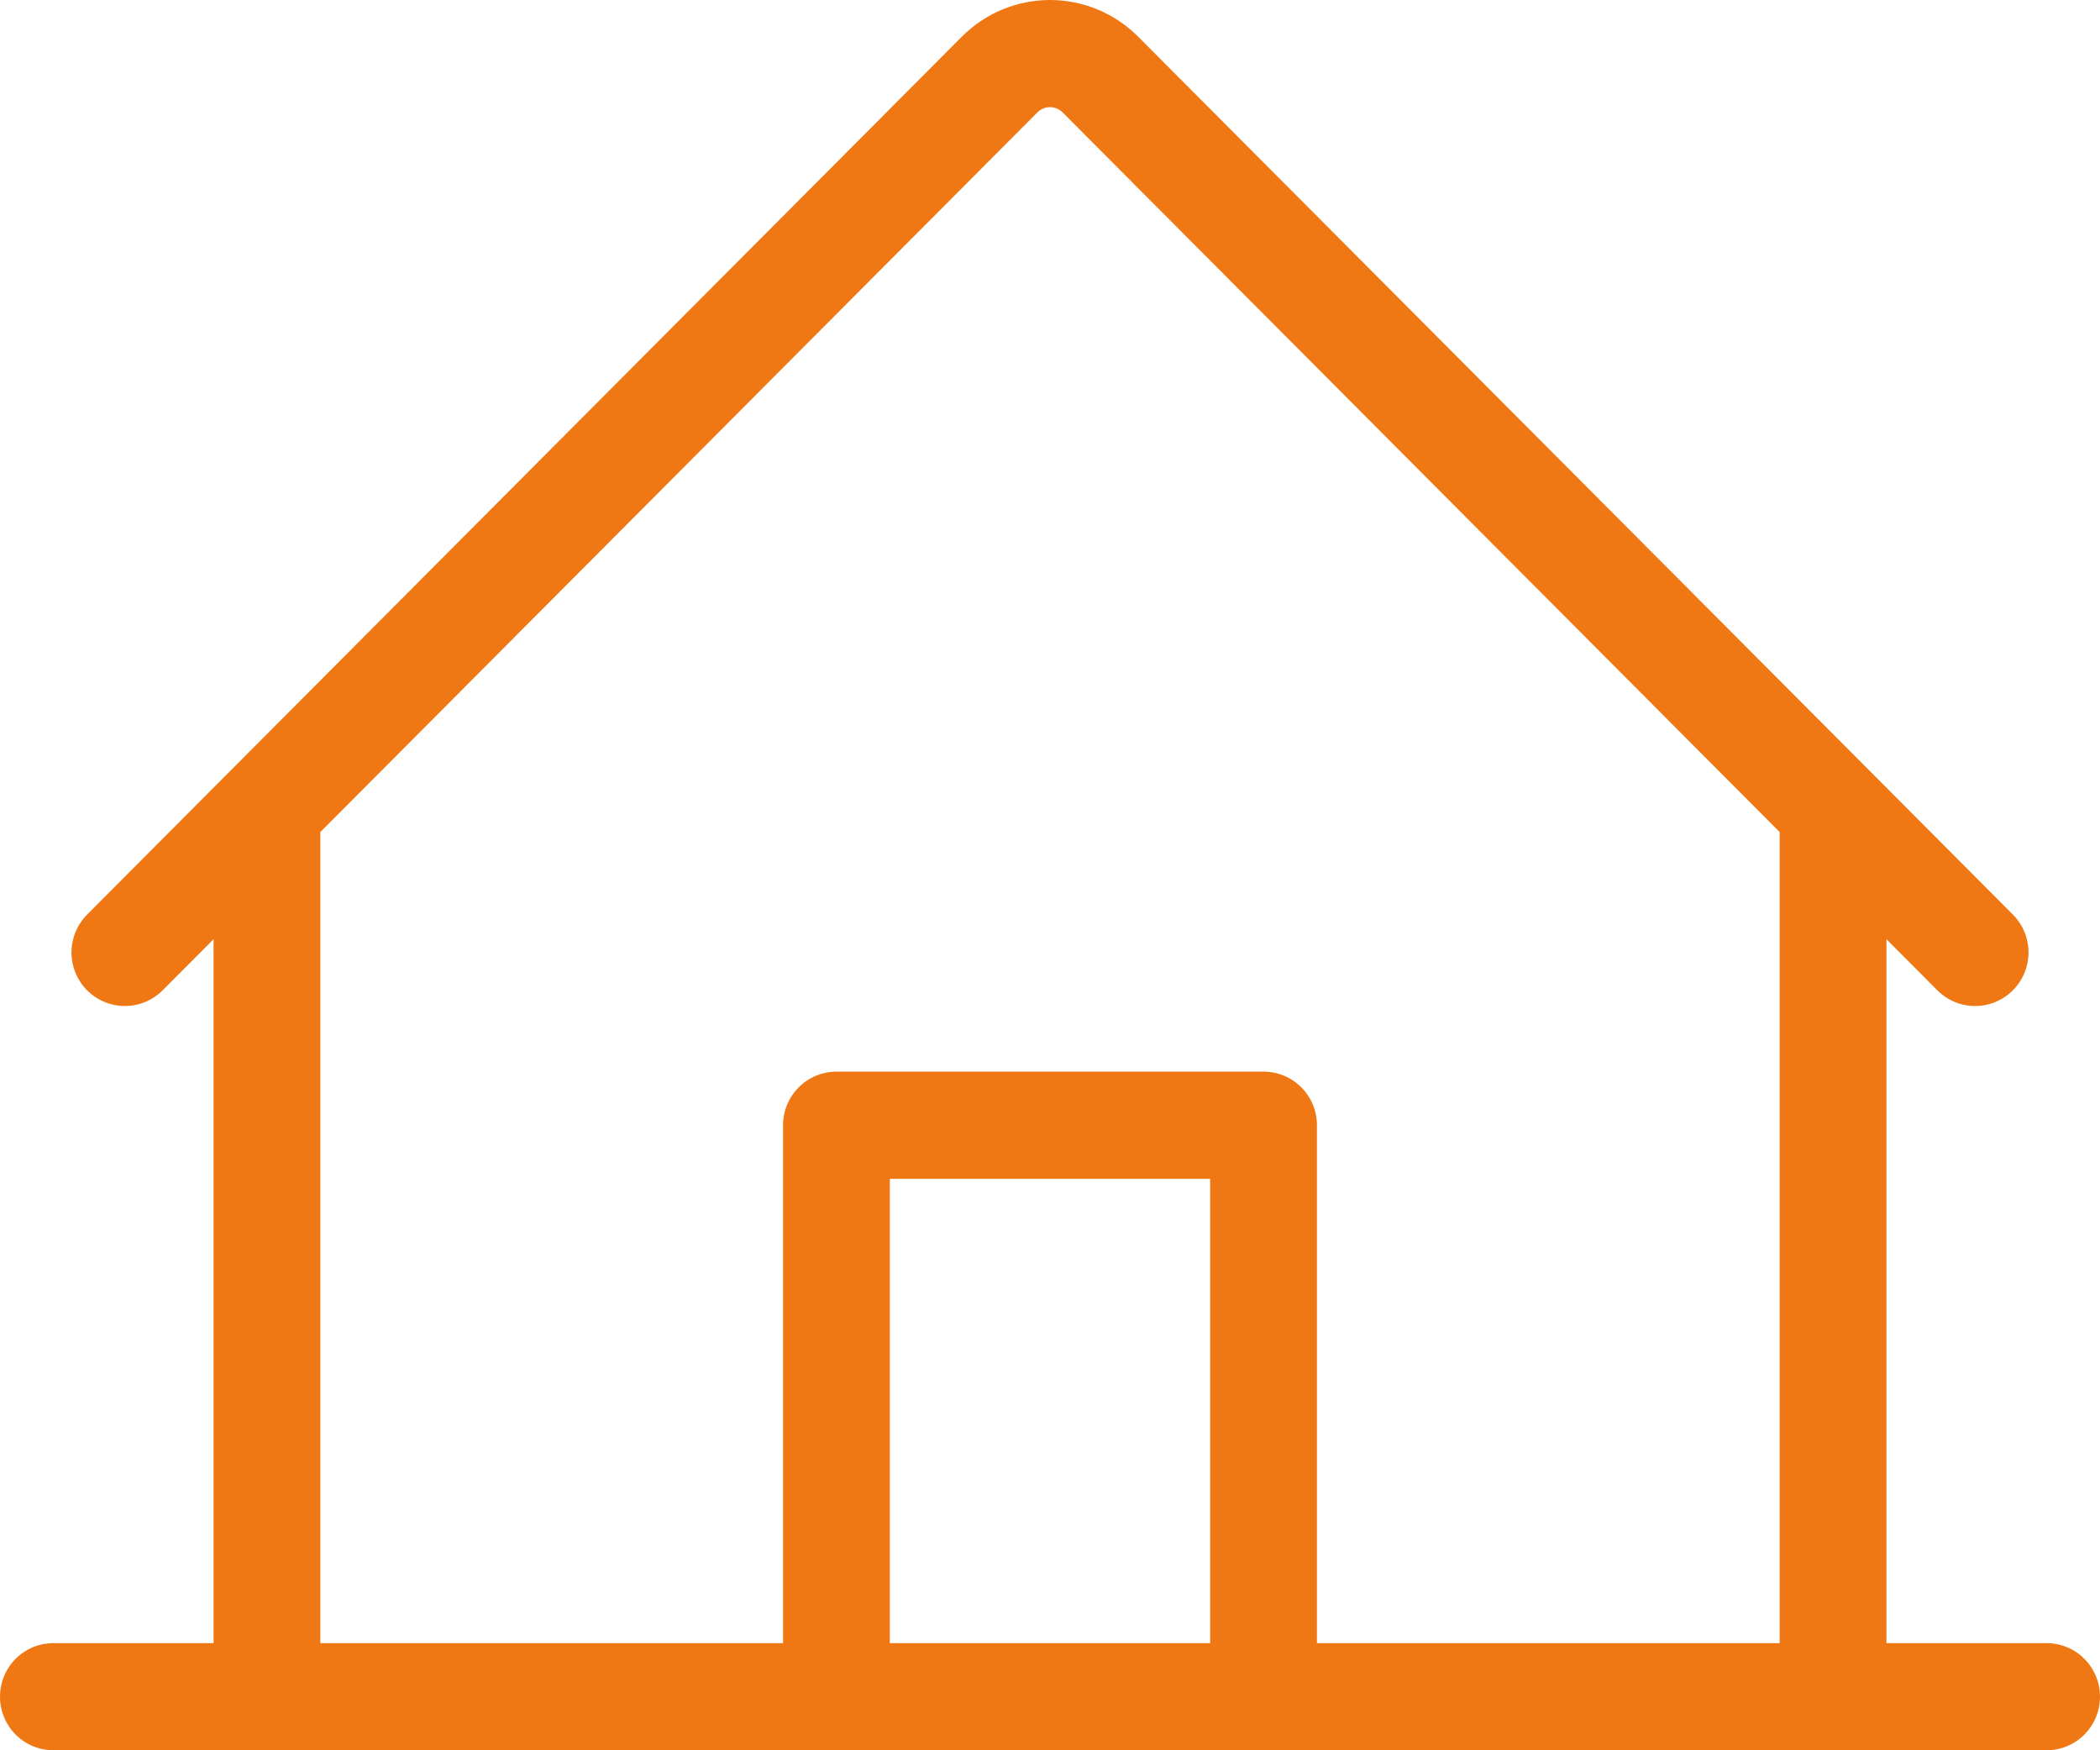
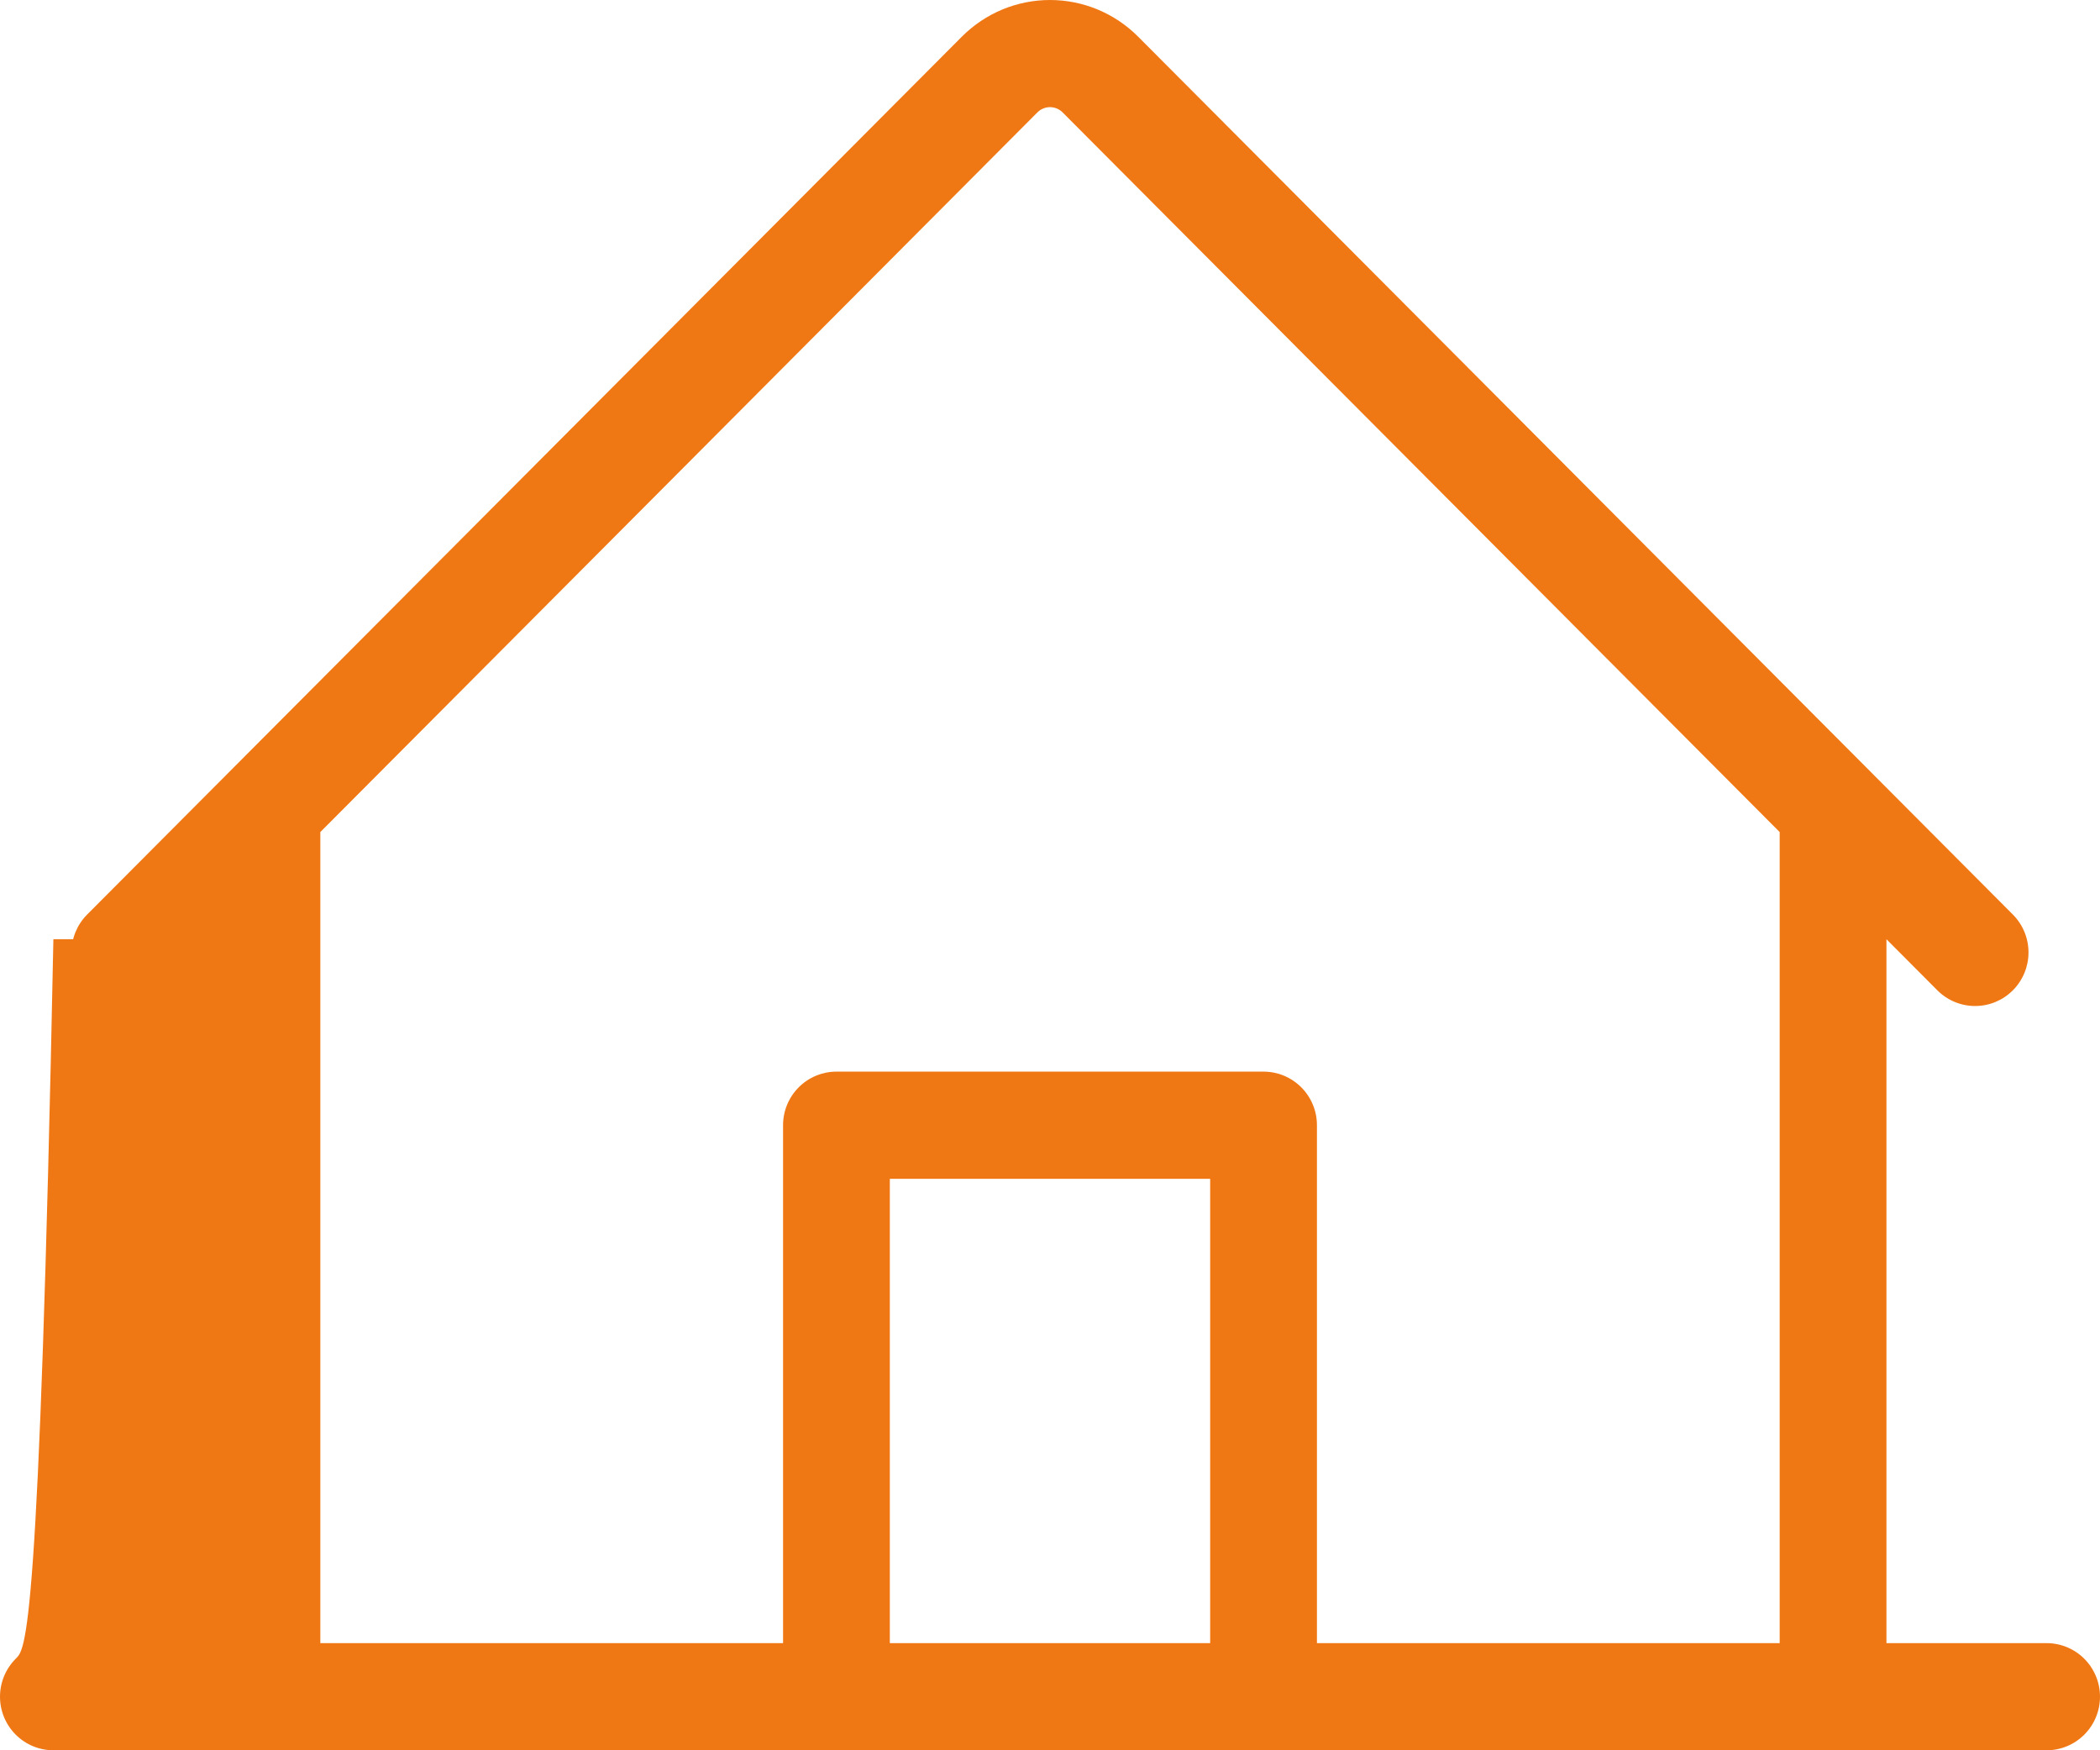
<svg xmlns="http://www.w3.org/2000/svg" width="78" height="65" viewBox="0 0 78 65" fill="none">
-   <path id="Vector" d="M76.017 61.021H70.068V34.88L71.972 36.79C72.345 37.157 72.848 37.363 73.371 37.36C73.894 37.358 74.395 37.148 74.764 36.777C75.134 36.405 75.343 35.902 75.344 35.377C75.346 34.852 75.141 34.348 74.774 33.974L42.272 1.36C41.842 0.929 41.332 0.587 40.771 0.353C40.209 0.12 39.608 0 39 0C38.392 0 37.791 0.12 37.229 0.353C36.668 0.587 36.158 0.929 35.728 1.36L3.226 33.974C2.859 34.348 2.654 34.852 2.655 35.377C2.657 35.902 2.866 36.405 3.235 36.777C3.605 37.148 4.106 37.358 4.629 37.36C5.152 37.363 5.655 37.157 6.028 36.79L7.932 34.88V61.021H1.983C1.457 61.021 0.953 61.23 0.581 61.603C0.209 61.977 0 62.483 0 63.01C0 63.538 0.209 64.044 0.581 64.417C0.953 64.79 1.457 65 1.983 65H76.017C76.543 65 77.047 64.79 77.419 64.417C77.791 64.044 78 63.538 78 63.01C78 62.483 77.791 61.977 77.419 61.603C77.047 61.23 76.543 61.021 76.017 61.021ZM11.898 30.9L38.531 4.175C38.592 4.113 38.665 4.064 38.746 4.03C38.826 3.997 38.913 3.979 39 3.979C39.087 3.979 39.174 3.997 39.254 4.03C39.335 4.064 39.408 4.113 39.469 4.175L66.102 30.9V61.021H48.915V41.787C48.915 41.259 48.706 40.753 48.334 40.38C47.962 40.007 47.458 39.797 46.932 39.797H31.068C30.542 39.797 30.038 40.007 29.666 40.38C29.294 40.753 29.085 41.259 29.085 41.787V61.021H11.898V30.9ZM44.949 61.021H33.051V43.777H44.949V61.021Z" fill="#F07814" />
+   <path id="Vector" d="M76.017 61.021H70.068V34.88L71.972 36.79C72.345 37.157 72.848 37.363 73.371 37.36C73.894 37.358 74.395 37.148 74.764 36.777C75.134 36.405 75.343 35.902 75.344 35.377C75.346 34.852 75.141 34.348 74.774 33.974L42.272 1.36C41.842 0.929 41.332 0.587 40.771 0.353C40.209 0.12 39.608 0 39 0C38.392 0 37.791 0.12 37.229 0.353C36.668 0.587 36.158 0.929 35.728 1.36L3.226 33.974C2.859 34.348 2.654 34.852 2.655 35.377C2.657 35.902 2.866 36.405 3.235 36.777C3.605 37.148 4.106 37.358 4.629 37.36C5.152 37.363 5.655 37.157 6.028 36.79L7.932 34.88H1.983C1.457 61.021 0.953 61.23 0.581 61.603C0.209 61.977 0 62.483 0 63.01C0 63.538 0.209 64.044 0.581 64.417C0.953 64.79 1.457 65 1.983 65H76.017C76.543 65 77.047 64.79 77.419 64.417C77.791 64.044 78 63.538 78 63.01C78 62.483 77.791 61.977 77.419 61.603C77.047 61.23 76.543 61.021 76.017 61.021ZM11.898 30.9L38.531 4.175C38.592 4.113 38.665 4.064 38.746 4.03C38.826 3.997 38.913 3.979 39 3.979C39.087 3.979 39.174 3.997 39.254 4.03C39.335 4.064 39.408 4.113 39.469 4.175L66.102 30.9V61.021H48.915V41.787C48.915 41.259 48.706 40.753 48.334 40.38C47.962 40.007 47.458 39.797 46.932 39.797H31.068C30.542 39.797 30.038 40.007 29.666 40.38C29.294 40.753 29.085 41.259 29.085 41.787V61.021H11.898V30.9ZM44.949 61.021H33.051V43.777H44.949V61.021Z" fill="#F07814" />
</svg>